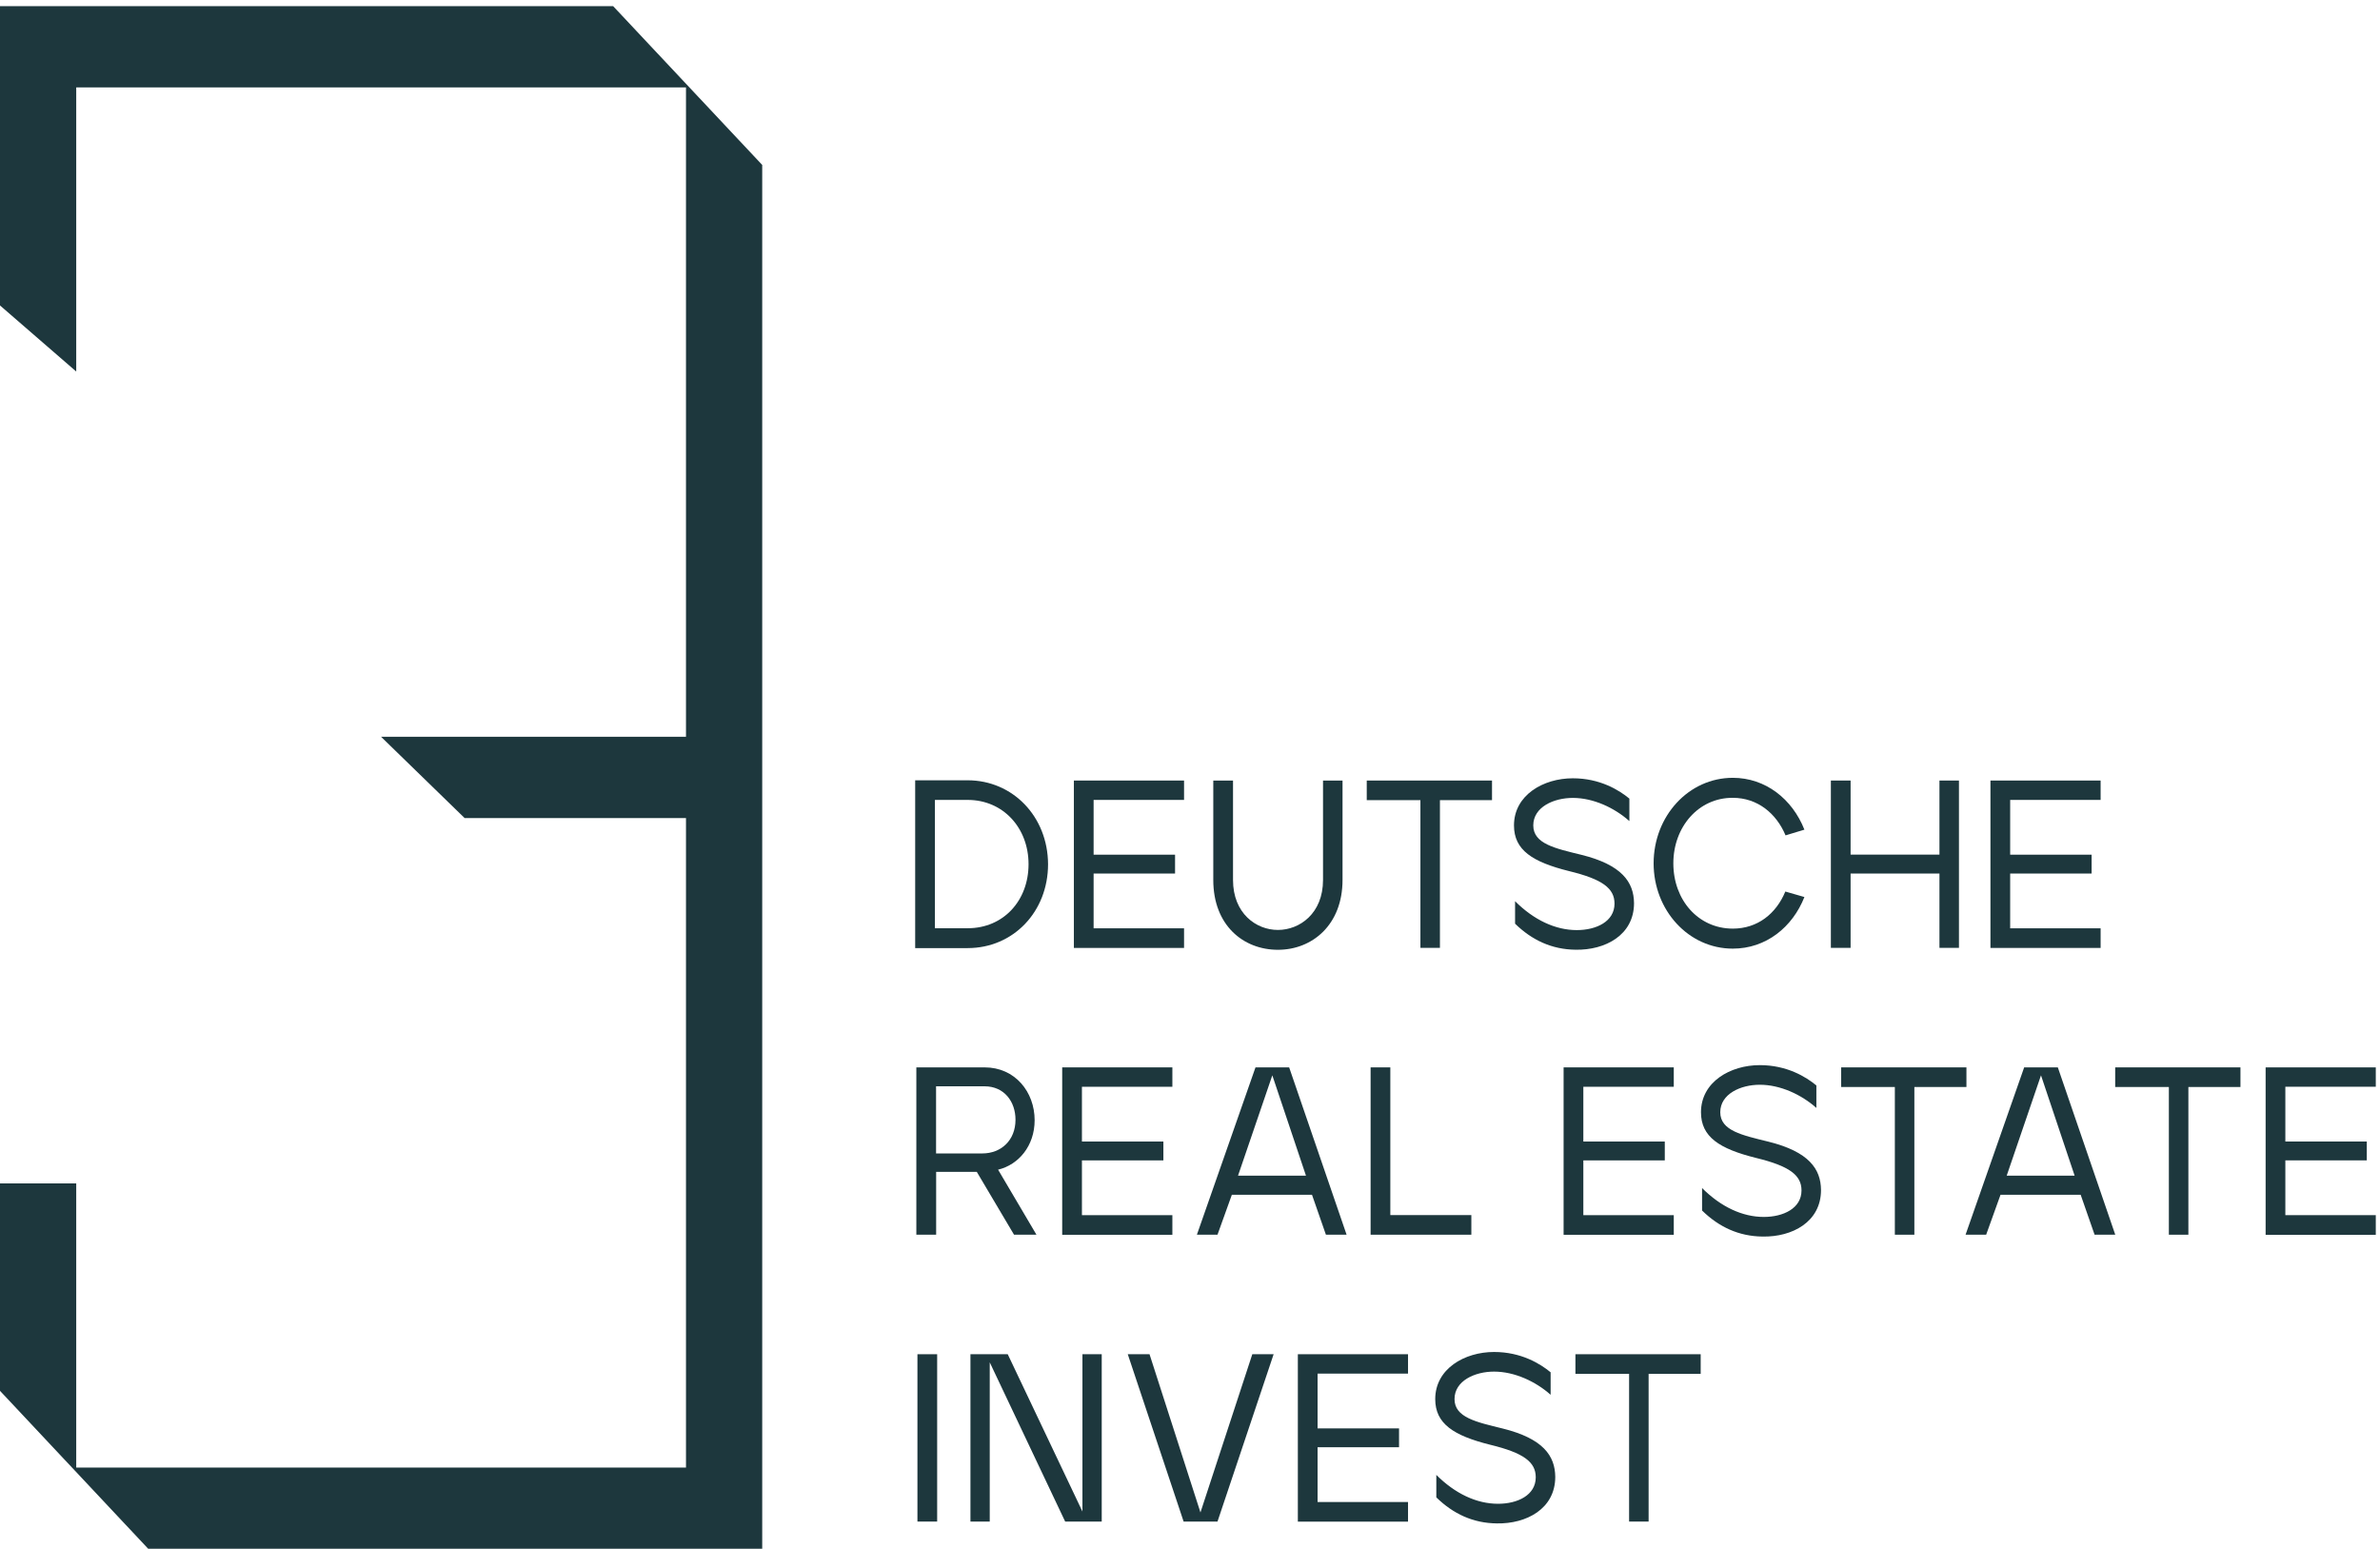
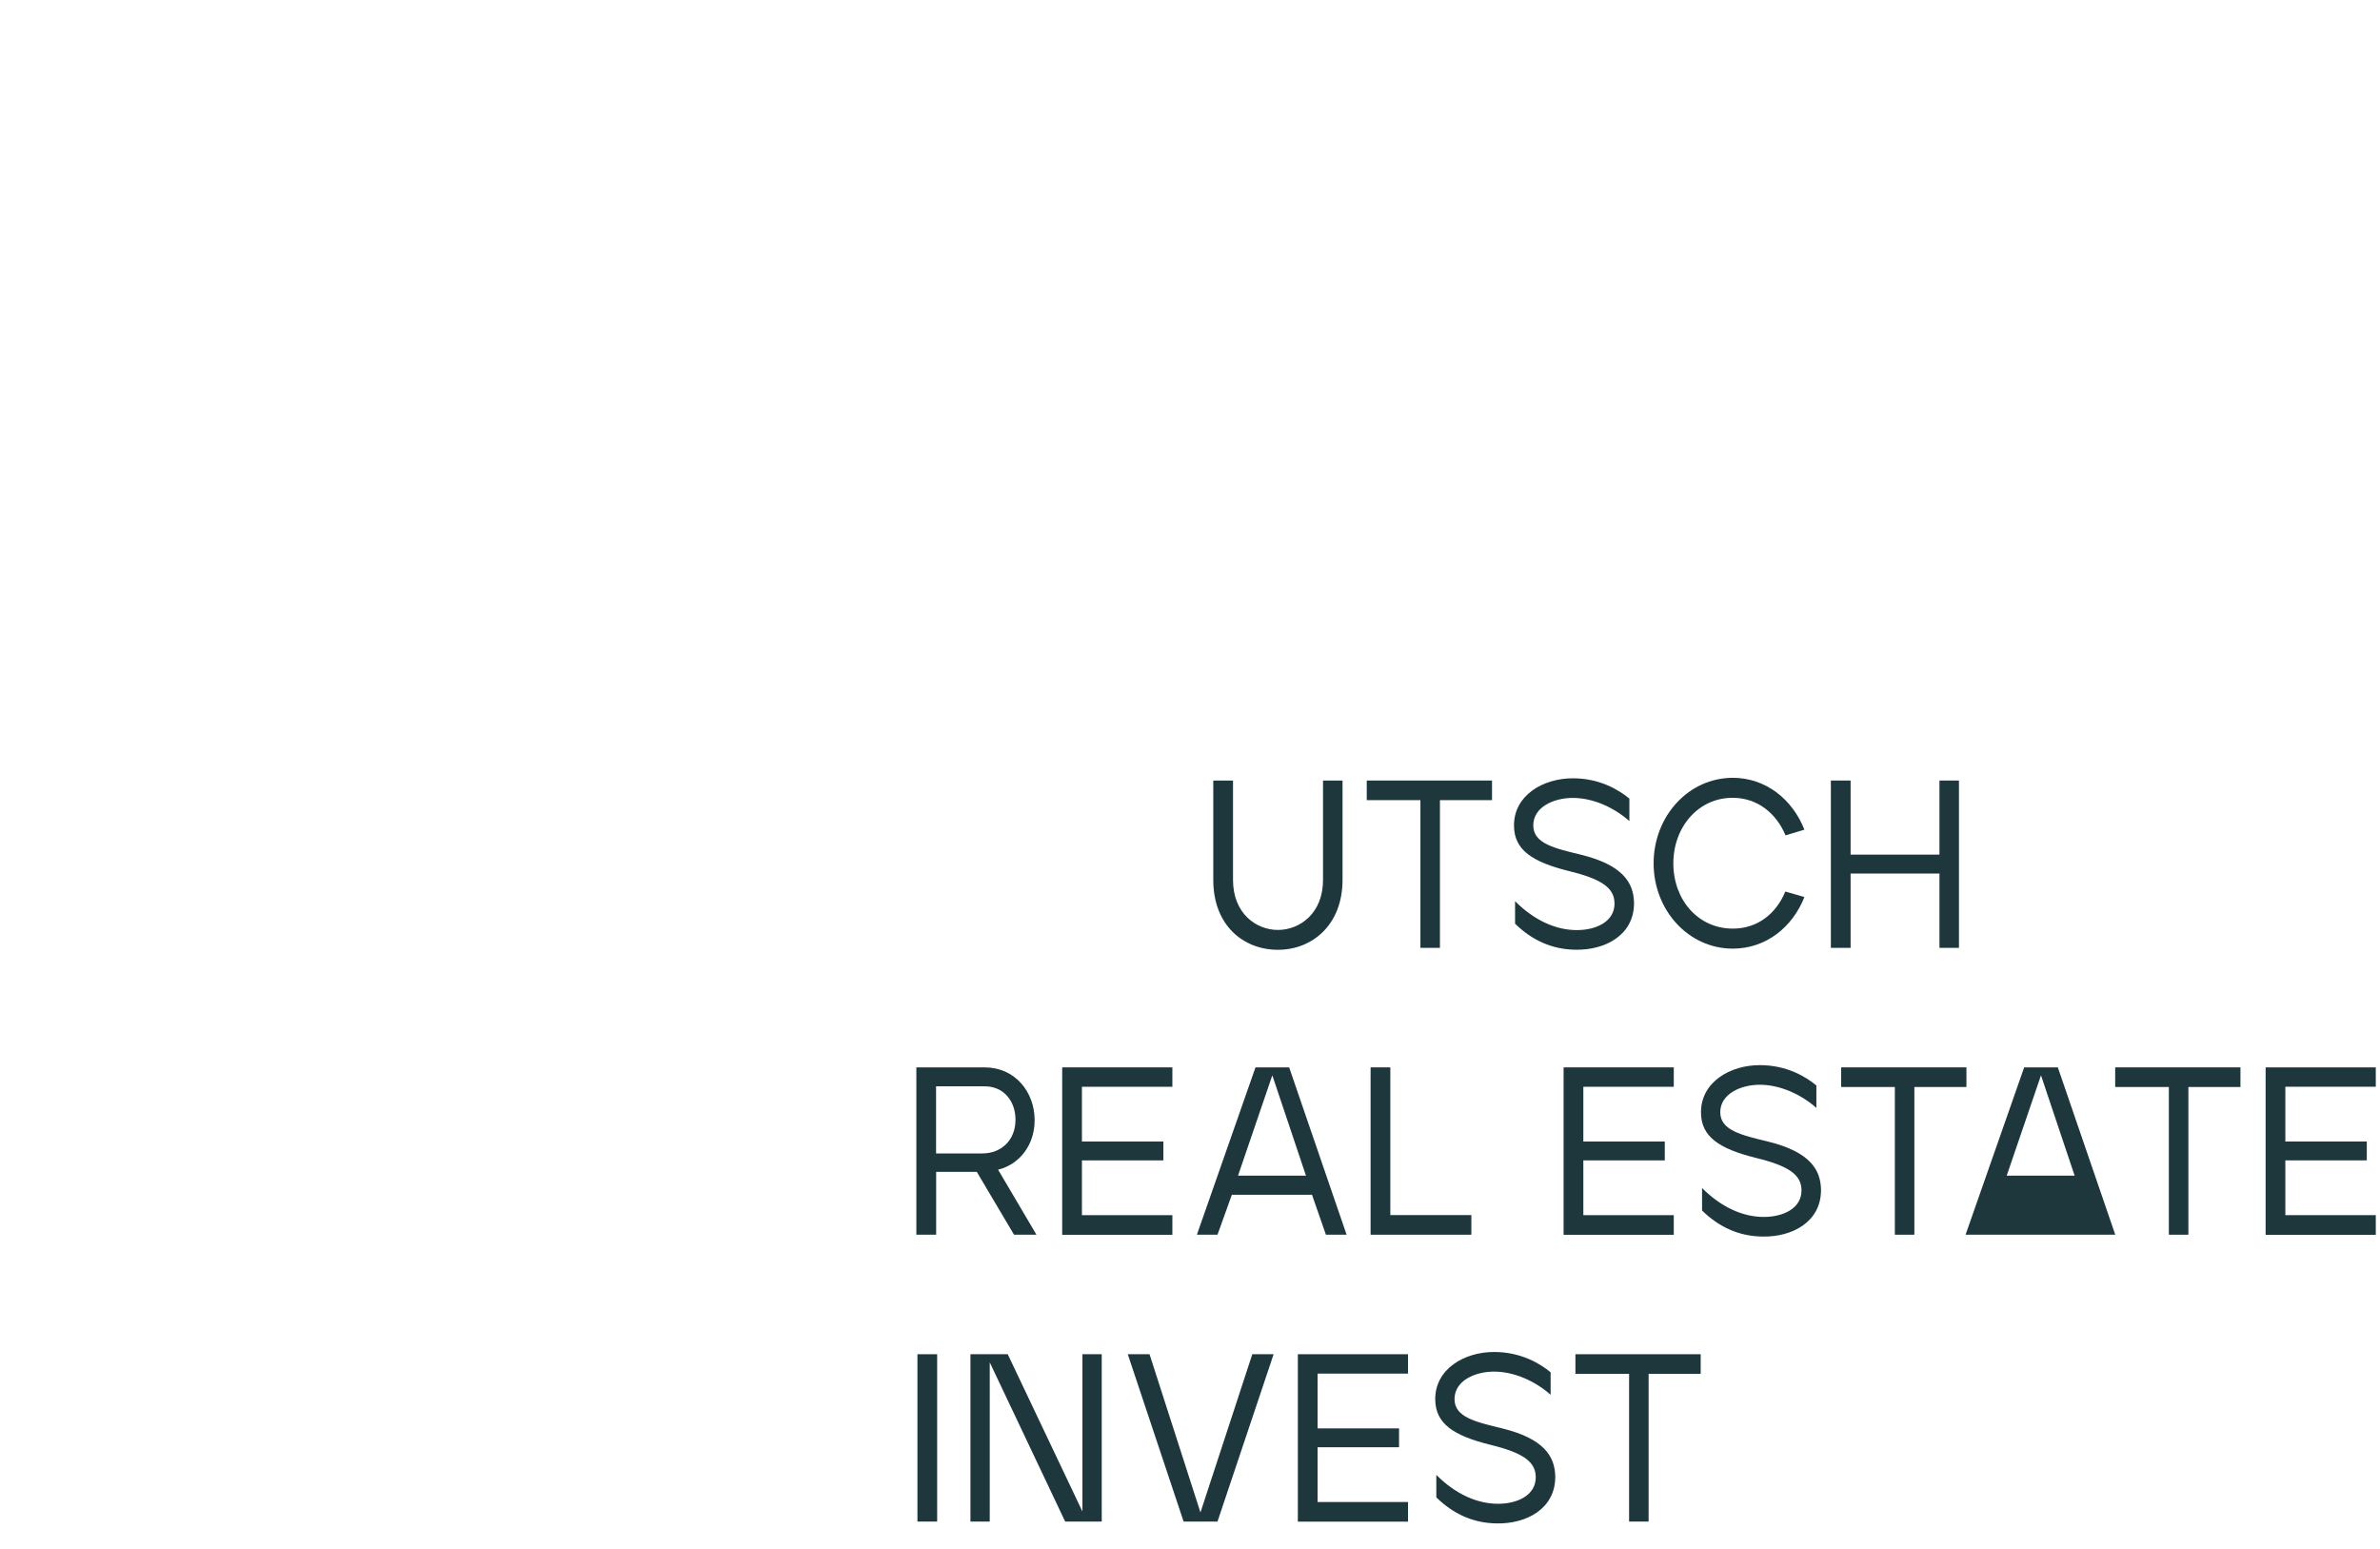
<svg xmlns="http://www.w3.org/2000/svg" width="212" height="138" viewBox="0 0 212 138" fill="none">
  <g clip-path="url(#clip0_91_624)">
-     <path d="M54.618 0.551H0V27.209L6.79 33.092V7.783H61.105V65.626H33.944L41.387 72.865H61.105V130.715H6.79V105.406H0V123.882L13.199 137.947H67.895V72.865V65.626V14.692L54.618 0.551Z" fill="#1d373d" />
-     <path d="M81.52 84.447V69.501H86.198C90.197 69.501 93.337 72.715 93.356 76.974C93.356 81.213 90.255 84.447 86.198 84.447H81.52ZM83.278 82.678H86.198C89.396 82.678 91.618 80.208 91.618 76.974C91.618 73.74 89.357 71.249 86.198 71.249H83.278V82.685V82.678Z" fill="#1d373d" />
-     <path d="M95.656 84.426V69.522H105.47V71.249H97.414V76.127H104.669V77.806H97.414V82.685H105.47V84.433H95.656V84.426Z" fill="#1d373d" />
    <path d="M108.074 78.378V69.522H109.832V78.378C109.832 81.357 111.892 82.83 113.831 82.83C115.769 82.83 117.849 81.364 117.849 78.378V69.522H119.587V78.378C119.587 82.362 116.906 84.598 113.831 84.598C110.755 84.598 108.074 82.424 108.074 78.378Z" fill="#1d373d" />
    <path d="M126.525 84.426V71.269H121.744V69.522H132.902V71.269H128.263V84.426H126.525Z" fill="#1d373d" />
    <path d="M134.956 82.273V80.27C136.636 81.949 138.555 82.844 140.454 82.844C142.192 82.844 143.814 82.08 143.814 80.484C143.814 79.121 142.735 78.309 139.757 77.587C136.5 76.775 134.859 75.715 134.859 73.52C134.859 70.816 137.476 69.322 140.099 69.322C142.515 69.322 144.214 70.368 145.138 71.132V73.134C143.801 71.944 141.921 71.07 140.099 71.07C138.4 71.07 136.578 71.882 136.578 73.52C136.578 75.157 138.516 75.564 140.874 76.141C144.473 77.036 145.532 78.571 145.552 80.442C145.552 83.298 142.974 84.64 140.351 84.592C138.232 84.571 136.455 83.738 134.956 82.273Z" fill="#1d373d" />
    <path d="M147.297 76.905C147.297 72.686 150.417 69.28 154.352 69.28C157.272 69.28 159.65 71.173 160.729 73.897L159.049 74.407C158.228 72.446 156.549 71.062 154.352 71.062C151.315 71.042 149.054 73.636 149.054 76.898C149.054 80.159 151.27 82.712 154.352 82.712C156.549 82.712 158.209 81.391 159.029 79.409L160.729 79.898C159.669 82.582 157.311 84.495 154.352 84.495C150.392 84.495 147.297 81.068 147.297 76.891V76.905Z" fill="#1d373d" />
    <path d="M163.086 84.426V69.522H164.843V76.121H172.758V69.522H174.495V84.426H172.758V77.806H164.843V84.426H163.086Z" fill="#1d373d" />
-     <path d="M177.3 84.426V69.522H187.114V71.249H179.057V76.127H186.312V77.806H179.057V82.685H187.114V84.433H177.3V84.426Z" fill="#1d373d" />
    <path d="M81.624 109.976V95.071H87.704C90.423 95.071 92.161 97.266 92.161 99.778C92.161 102.056 90.74 103.742 88.905 104.182L92.323 109.976H90.326L87.006 104.375H83.388V109.976H81.63H81.624ZM83.381 102.737H87.497C89.177 102.737 90.456 101.567 90.456 99.737C90.456 98.12 89.454 96.757 87.697 96.757H83.381V102.737Z" fill="#1d373d" />
    <path d="M94.616 109.976V95.071H104.43V96.799H96.374V101.677H103.629V103.356H96.374V108.235H104.43V109.983H94.616V109.976Z" fill="#1d373d" />
    <path d="M106.614 109.976L111.834 95.071H114.832L119.949 109.976H118.107L116.867 106.418H109.728L108.449 109.976H106.607H106.614ZM110.271 104.719H116.331L113.333 95.78L110.277 104.719H110.271Z" fill="#1d373d" />
    <path d="M122.087 109.976V95.071H123.844V108.228H131.061V109.976H122.087Z" fill="#1d373d" />
    <path d="M139.279 109.976V95.071H149.093V96.799H141.037V101.677H148.292V103.356H141.037V108.235H149.093V109.983H139.279V109.976Z" fill="#1d373d" />
    <path d="M151.613 107.821V105.819C153.292 107.498 155.211 108.393 157.111 108.393C158.848 108.393 160.47 107.629 160.47 106.032C160.47 104.67 159.391 103.858 156.413 103.135C153.157 102.323 151.516 101.264 151.516 99.069C151.516 96.364 154.132 94.871 156.755 94.871C159.172 94.871 160.871 95.917 161.795 96.681V98.683C160.457 97.493 158.577 96.619 156.755 96.619C155.056 96.619 153.234 97.431 153.234 99.069C153.234 100.706 155.172 101.112 157.53 101.69C161.129 102.585 162.189 104.119 162.208 105.991C162.208 108.847 159.63 110.189 157.007 110.14C154.888 110.12 153.111 109.287 151.613 107.821Z" fill="#1d373d" />
    <path d="M168.785 109.976V96.819H164.004V95.071H175.161V96.819H170.523V109.976H168.785Z" fill="#1d373d" />
-     <path d="M175.084 109.976L180.304 95.071H183.302L188.418 109.976H186.577L185.337 106.418H178.198L176.918 109.976H175.077H175.084ZM178.74 104.719H184.8L181.803 95.78L178.747 104.719H178.74Z" fill="#1d373d" />
+     <path d="M175.084 109.976L180.304 95.071H183.302L188.418 109.976H186.577H178.198L176.918 109.976H175.077H175.084ZM178.74 104.719H184.8L181.803 95.78L178.747 104.719H178.74Z" fill="#1d373d" />
    <path d="M193.193 109.976V96.819H188.412V95.071H199.57V96.819H194.931V109.976H193.193Z" fill="#1d373d" />
    <path d="M201.812 109.976V95.071H211.625V96.799H203.569V101.677H210.824V103.356H203.569V108.235H211.625V109.983H201.812V109.976Z" fill="#1d373d" />
    <path d="M81.721 135.526V120.621H83.478V135.526H81.721Z" fill="#1d373d" />
    <path d="M86.443 135.526V120.621H89.764L96.419 134.631V120.621H98.137V135.526H94.881L88.162 121.344V135.526H86.443Z" fill="#1d373d" />
    <path d="M105.432 135.526L100.457 120.621H102.395L106.931 134.714L111.55 120.621H113.449L108.449 135.526H105.432Z" fill="#1d373d" />
    <path d="M115.607 135.526V120.621H125.421V122.348H117.365V127.227H124.62V128.906H117.365V133.785H125.421V135.533H115.607V135.526Z" fill="#1d373d" />
    <path d="M127.941 133.371V131.369C129.62 133.048 131.539 133.942 133.439 133.942C135.177 133.942 136.798 133.179 136.798 131.582C136.798 130.22 135.719 129.408 132.741 128.685C129.485 127.873 127.844 126.814 127.844 124.618C127.844 121.914 130.46 120.421 133.083 120.421C135.5 120.421 137.199 121.467 138.123 122.231V124.233C136.785 123.043 134.905 122.169 133.083 122.169C131.384 122.169 129.562 122.981 129.562 124.618C129.562 126.256 131.5 126.662 133.859 127.24C137.457 128.135 138.517 129.669 138.536 131.541C138.536 134.397 135.958 135.738 133.335 135.69C131.216 135.67 129.44 134.837 127.941 133.371Z" fill="#1d373d" />
    <path d="M145.113 135.526V122.369H140.332V120.621H151.49V122.369H146.851V135.526H145.113Z" fill="#1d373d" />
  </g>
  <defs>
    <clipPath id="clip0_91_624">
      <rect width="211.625" height="137.396" fill="#1d373d" transform="translate(0 0.551)" />
    </clipPath>
  </defs>
</svg>